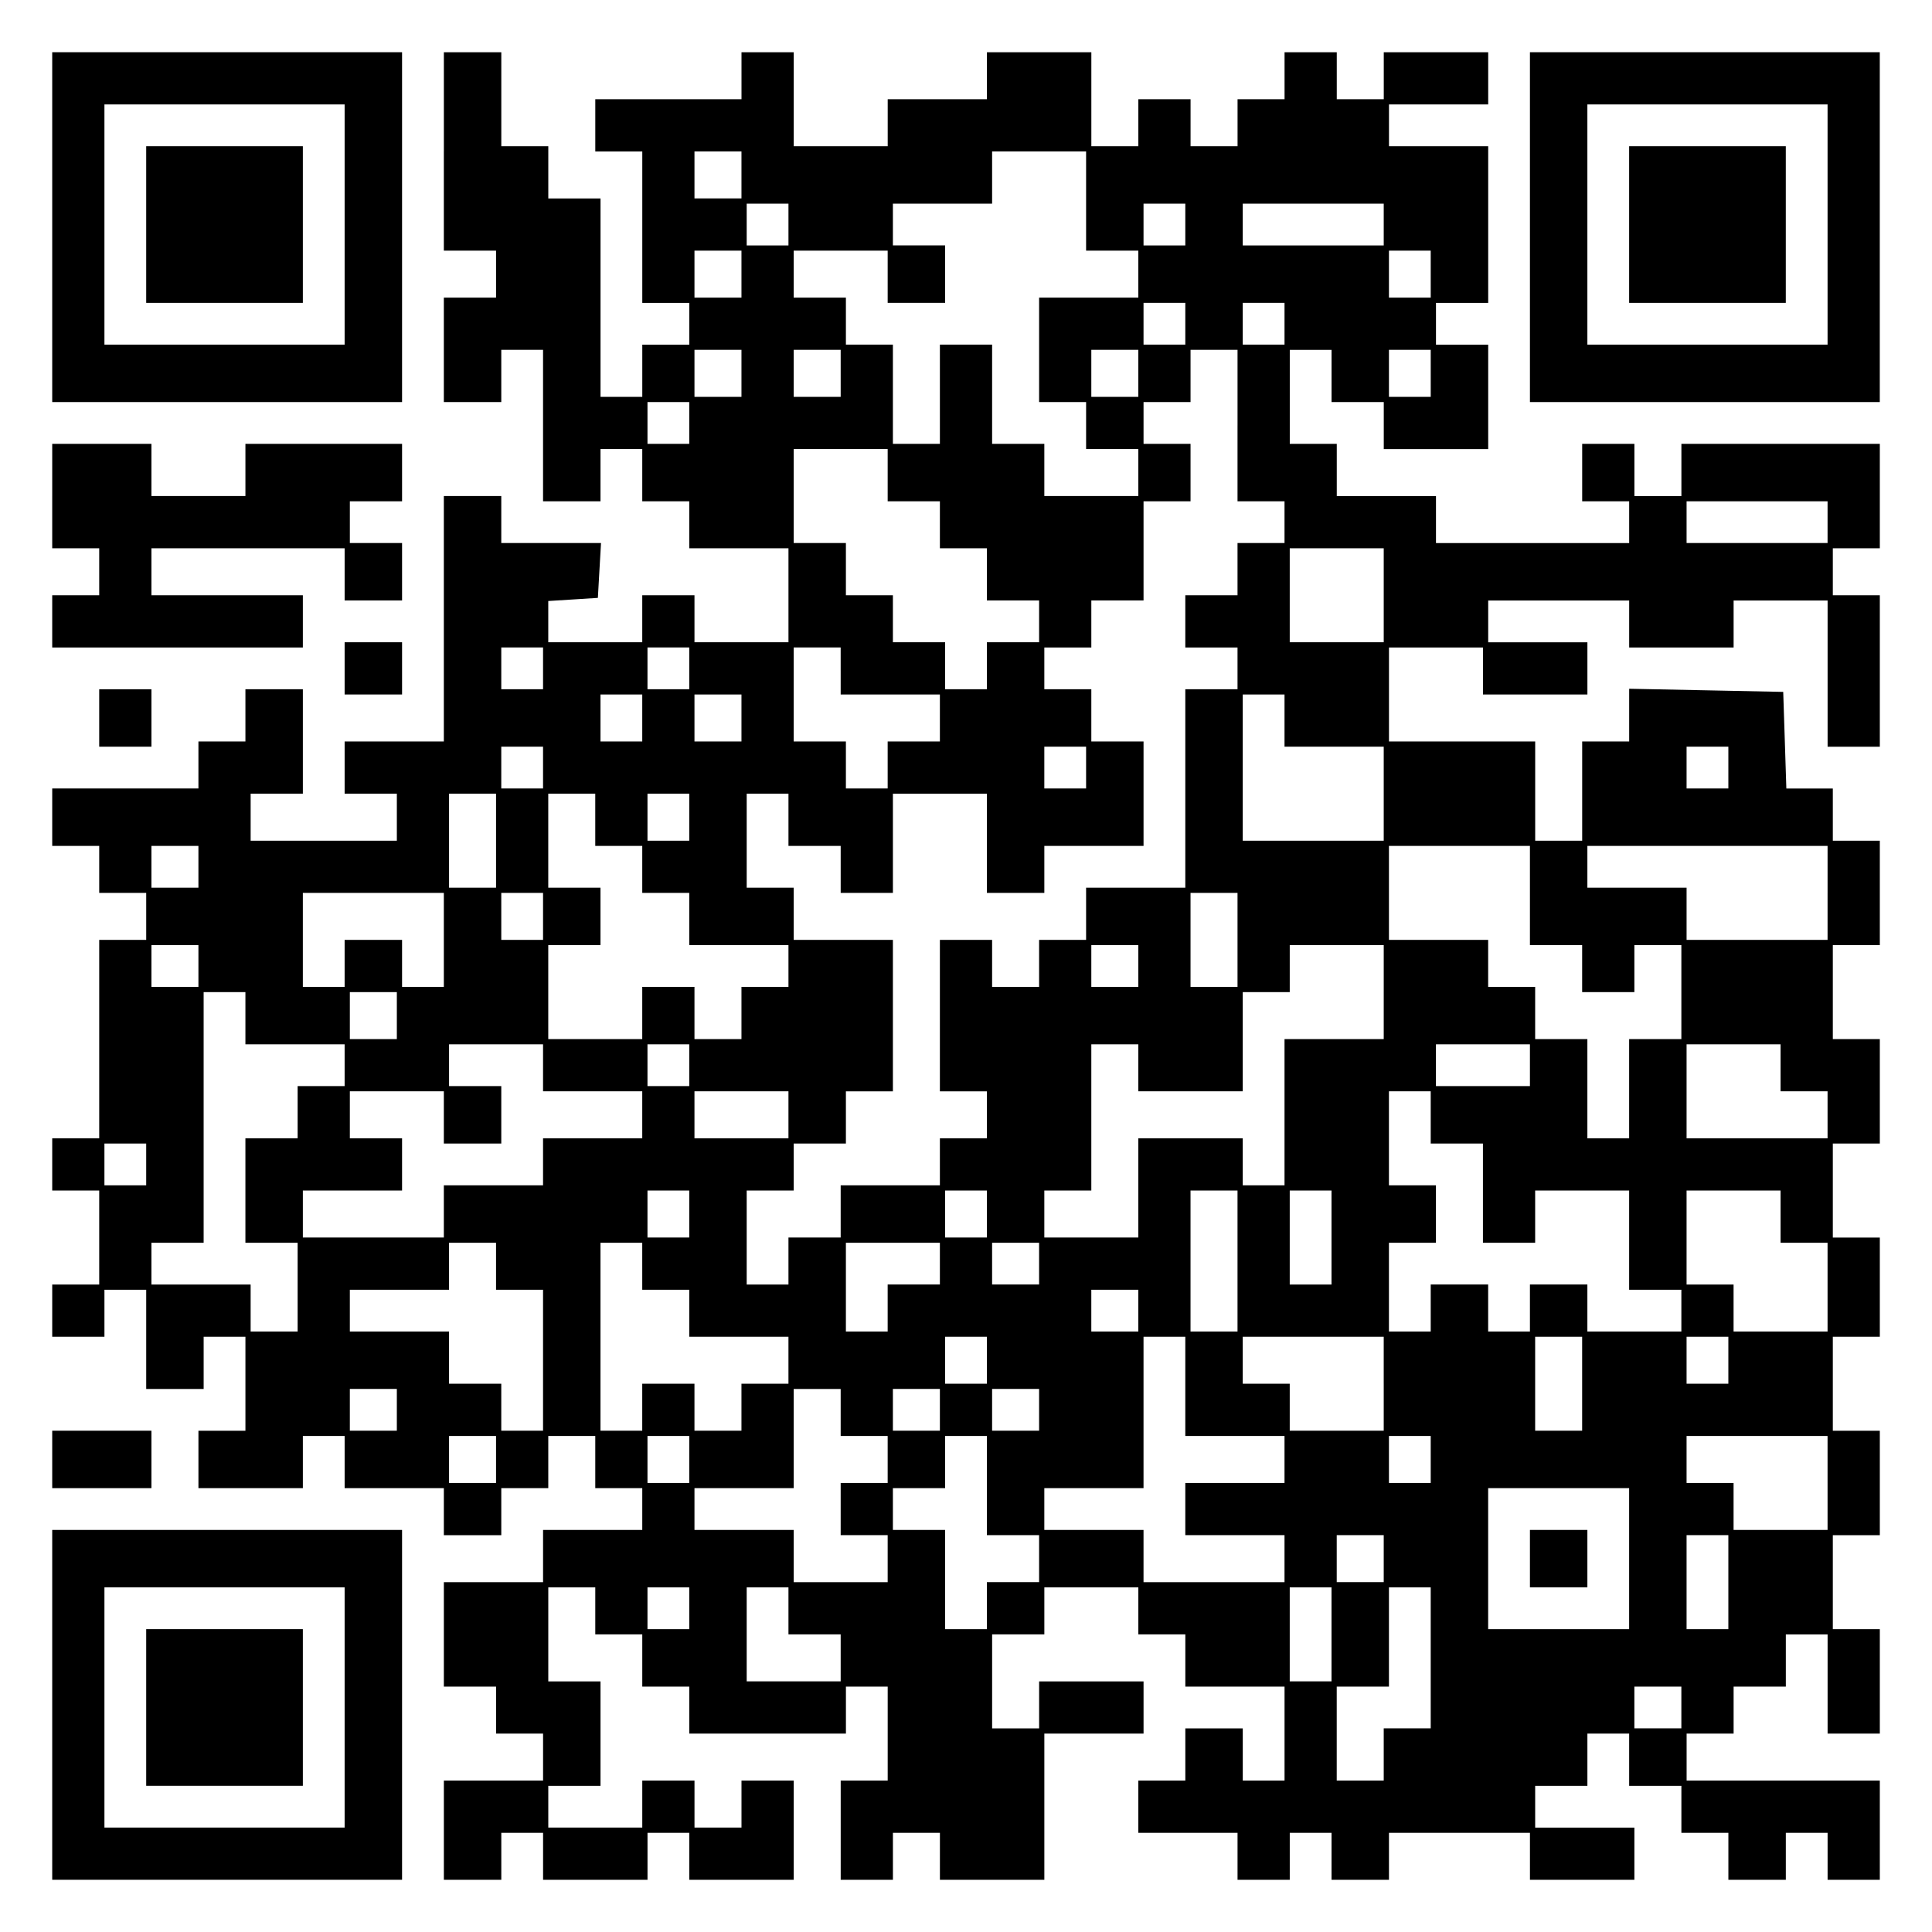
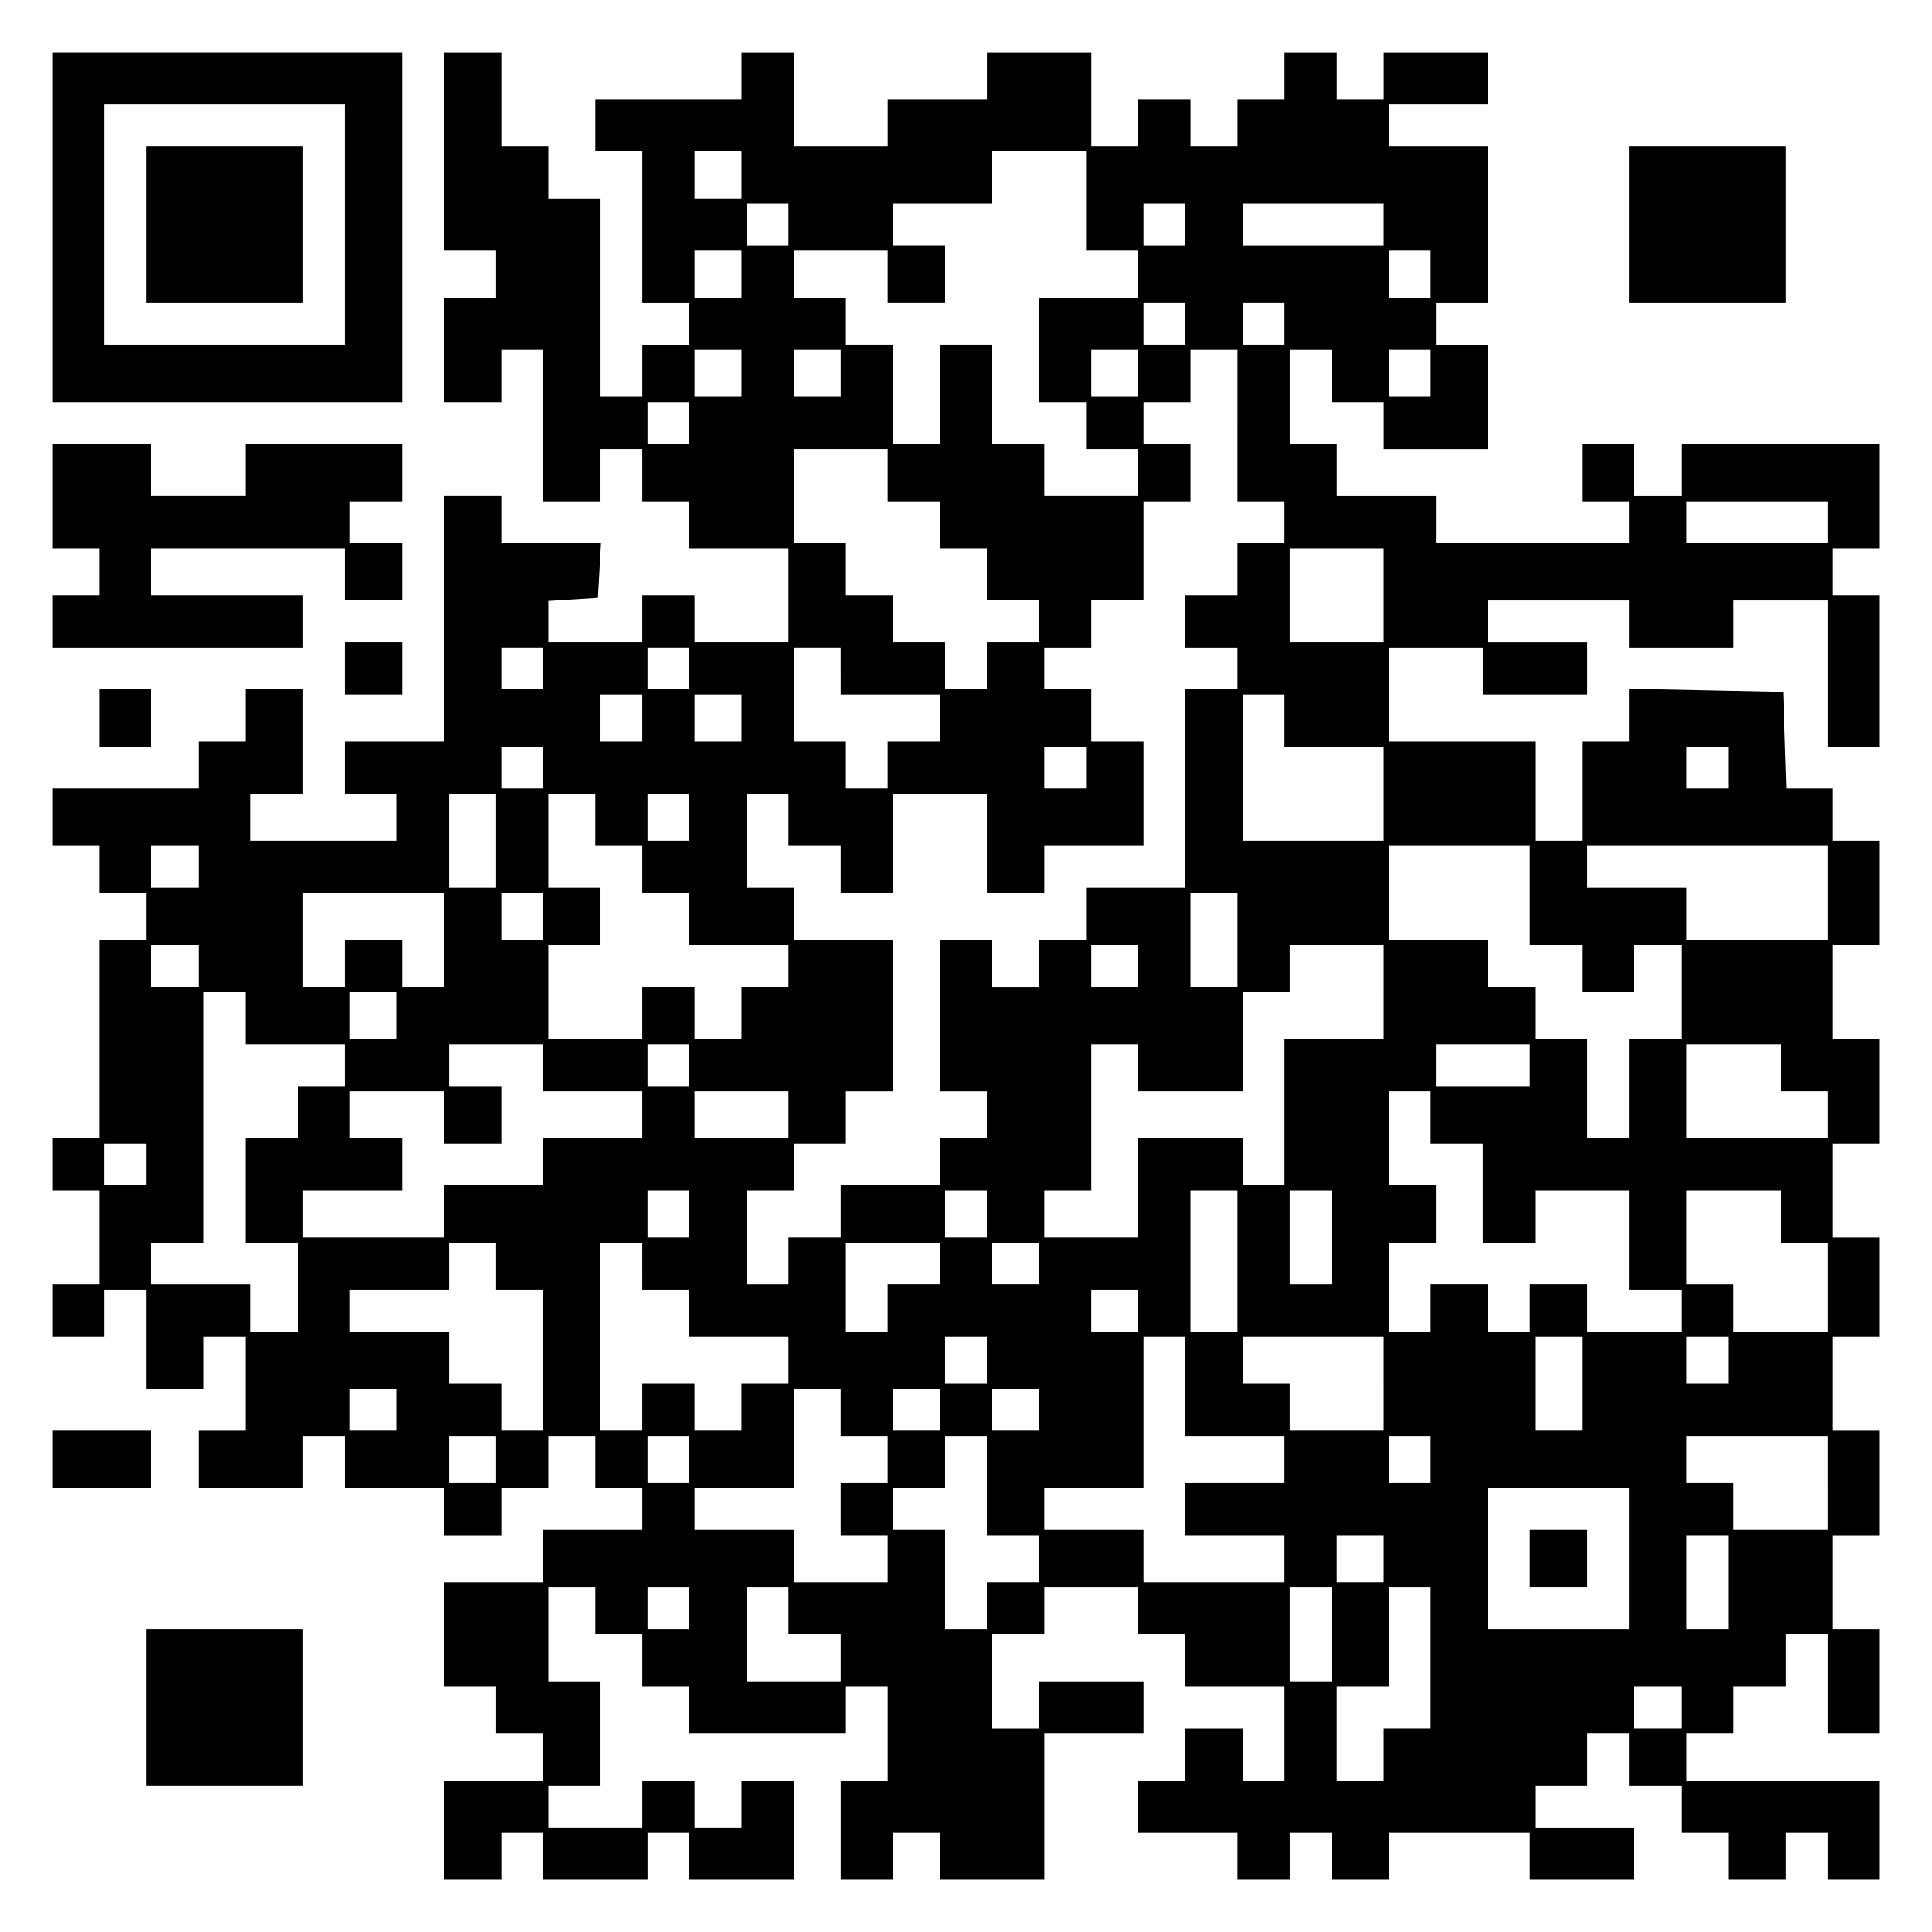
<svg xmlns="http://www.w3.org/2000/svg" version="1.0" width="100mm" height="100mm" viewBox="0 0 370 370" preserveAspectRatio="xMidYMid meet">
  <g transform="translate(0,370) scale(0.1,-0.1)" fill="#000000" stroke="none">
    <path d="M100 3265 l0 -335 335 0 335 0 0 335 0 335 -335 0 -335 0 0 -335z m560 5 l0 -230 -230 0 -230 0 0 230 0 230 230 0 230 0 0 -230z" />
    <path d="M280 3270 l0 -150 150 0 150 0 0 150 0 150 -150 0 -150 0 0 -150z" />
    <path d="M850 3410 l0 -190 50 0 50 0 0 -45 0 -45 -50 0 -50 0 0 -100 0 -100 55 0 55 0 0 50 0 50 40 0 40 0 0 -145 0 -145 55 0 55 0 0 50 0 50 40 0 40 0 0 -50 0 -50 45 0 45 0 0 -45 0 -45 95 0 95 0 0 -90 0 -90 -90 0 -90 0 0 45 0 45 -50 0 -50 0 0 -45 0 -45 -90 0 -90 0 0 39 0 40 48 3 47 3 3 53 3 52 -95 0 -96 0 0 45 0 45 -55 0 -55 0 0 -235 0 -235 -95 0 -95 0 0 -50 0 -50 50 0 50 0 0 -45 0 -45 -140 0 -140 0 0 45 0 45 50 0 50 0 0 100 0 100 -55 0 -55 0 0 -50 0 -50 -45 0 -45 0 0 -45 0 -45 -140 0 -140 0 0 -55 0 -55 45 0 45 0 0 -45 0 -45 45 0 45 0 0 -45 0 -45 -45 0 -45 0 0 -190 0 -190 -45 0 -45 0 0 -50 0 -50 45 0 45 0 0 -90 0 -90 -45 0 -45 0 0 -50 0 -50 50 0 50 0 0 45 0 45 40 0 40 0 0 -95 0 -95 55 0 55 0 0 50 0 50 40 0 40 0 0 -90 0 -90 -45 0 -45 0 0 -55 0 -55 100 0 100 0 0 50 0 50 40 0 40 0 0 -50 0 -50 95 0 95 0 0 -45 0 -45 55 0 55 0 0 45 0 45 45 0 45 0 0 50 0 50 45 0 45 0 0 -50 0 -50 45 0 45 0 0 -40 0 -40 -95 0 -95 0 0 -50 0 -50 -95 0 -95 0 0 -100 0 -100 50 0 50 0 0 -45 0 -45 45 0 45 0 0 -45 0 -45 -95 0 -95 0 0 -95 0 -95 55 0 55 0 0 45 0 45 40 0 40 0 0 -45 0 -45 100 0 100 0 0 45 0 45 40 0 40 0 0 -45 0 -45 100 0 100 0 0 95 0 95 -50 0 -50 0 0 -45 0 -45 -45 0 -45 0 0 45 0 45 -50 0 -50 0 0 -45 0 -45 -90 0 -90 0 0 40 0 40 50 0 50 0 0 100 0 100 -50 0 -50 0 0 90 0 90 45 0 45 0 0 -45 0 -45 45 0 45 0 0 -50 0 -50 45 0 45 0 0 -45 0 -45 150 0 150 0 0 45 0 45 40 0 40 0 0 -90 0 -90 -45 0 -45 0 0 -95 0 -95 50 0 50 0 0 45 0 45 45 0 45 0 0 -45 0 -45 100 0 100 0 0 140 0 140 95 0 95 0 0 50 0 50 -100 0 -100 0 0 -45 0 -45 -45 0 -45 0 0 90 0 90 50 0 50 0 0 45 0 45 90 0 90 0 0 -45 0 -45 45 0 45 0 0 -50 0 -50 95 0 95 0 0 -90 0 -90 -40 0 -40 0 0 50 0 50 -55 0 -55 0 0 -50 0 -50 -45 0 -45 0 0 -50 0 -50 95 0 95 0 0 -45 0 -45 50 0 50 0 0 45 0 45 40 0 40 0 0 -45 0 -45 55 0 55 0 0 45 0 45 135 0 135 0 0 -45 0 -45 100 0 100 0 0 50 0 50 -95 0 -95 0 0 40 0 40 50 0 50 0 0 50 0 50 40 0 40 0 0 -50 0 -50 50 0 50 0 0 -45 0 -45 45 0 45 0 0 -45 0 -45 55 0 55 0 0 45 0 45 40 0 40 0 0 -45 0 -45 50 0 50 0 0 95 0 95 -185 0 -185 0 0 45 0 45 45 0 45 0 0 45 0 45 50 0 50 0 0 50 0 50 40 0 40 0 0 -95 0 -95 50 0 50 0 0 100 0 100 -45 0 -45 0 0 90 0 90 45 0 45 0 0 100 0 100 -45 0 -45 0 0 90 0 90 45 0 45 0 0 95 0 95 -45 0 -45 0 0 90 0 90 45 0 45 0 0 100 0 100 -45 0 -45 0 0 90 0 90 45 0 45 0 0 100 0 100 -45 0 -45 0 0 50 0 50 -45 0 -44 0 -3 93 -3 92 -147 3 -148 3 0 -51 0 -50 -45 0 -45 0 0 -95 0 -95 -45 0 -45 0 0 95 0 95 -140 0 -140 0 0 90 0 90 90 0 90 0 0 -45 0 -45 100 0 100 0 0 50 0 50 -95 0 -95 0 0 40 0 40 135 0 135 0 0 -45 0 -45 100 0 100 0 0 45 0 45 90 0 90 0 0 -140 0 -140 50 0 50 0 0 145 0 145 -45 0 -45 0 0 45 0 45 45 0 45 0 0 100 0 100 -190 0 -190 0 0 -50 0 -50 -45 0 -45 0 0 50 0 50 -50 0 -50 0 0 -55 0 -55 45 0 45 0 0 -40 0 -40 -185 0 -185 0 0 45 0 45 -95 0 -95 0 0 50 0 50 -45 0 -45 0 0 90 0 90 40 0 40 0 0 -50 0 -50 50 0 50 0 0 -45 0 -45 100 0 100 0 0 100 0 100 -50 0 -50 0 0 40 0 40 50 0 50 0 0 150 0 150 -95 0 -95 0 0 40 0 40 95 0 95 0 0 50 0 50 -100 0 -100 0 0 -45 0 -45 -45 0 -45 0 0 45 0 45 -50 0 -50 0 0 -45 0 -45 -45 0 -45 0 0 -45 0 -45 -45 0 -45 0 0 45 0 45 -50 0 -50 0 0 -45 0 -45 -45 0 -45 0 0 90 0 90 -100 0 -100 0 0 -45 0 -45 -95 0 -95 0 0 -45 0 -45 -90 0 -90 0 0 90 0 90 -50 0 -50 0 0 -45 0 -45 -140 0 -140 0 0 -50 0 -50 45 0 45 0 0 -145 0 -145 45 0 45 0 0 -40 0 -40 -45 0 -45 0 0 -50 0 -50 -40 0 -40 0 0 190 0 190 -50 0 -50 0 0 50 0 50 -45 0 -45 0 0 90 0 90 -55 0 -55 0 0 -190z m570 -45 l0 -45 -45 0 -45 0 0 45 0 45 45 0 45 0 0 -45z m660 -50 l0 -95 50 0 50 0 0 -45 0 -45 -95 0 -95 0 0 -100 0 -100 45 0 45 0 0 -45 0 -45 50 0 50 0 0 -45 0 -45 -90 0 -90 0 0 50 0 50 -50 0 -50 0 0 95 0 95 -50 0 -50 0 0 -95 0 -95 -45 0 -45 0 0 95 0 95 -45 0 -45 0 0 45 0 45 -50 0 -50 0 0 45 0 45 90 0 90 0 0 -50 0 -50 55 0 55 0 0 55 0 55 -50 0 -50 0 0 40 0 40 95 0 95 0 0 50 0 50 90 0 90 0 0 -95z m-570 -45 l0 -40 -40 0 -40 0 0 40 0 40 40 0 40 0 0 -40z m760 0 l0 -40 -40 0 -40 0 0 40 0 40 40 0 40 0 0 -40z m380 0 l0 -40 -135 0 -135 0 0 40 0 40 135 0 135 0 0 -40z m-1230 -95 l0 -45 -45 0 -45 0 0 45 0 45 45 0 45 0 0 -45z m1320 0 l0 -45 -40 0 -40 0 0 45 0 45 40 0 40 0 0 -45z m-470 -95 l0 -40 -40 0 -40 0 0 40 0 40 40 0 40 0 0 -40z m190 0 l0 -40 -40 0 -40 0 0 40 0 40 40 0 40 0 0 -40z m-1040 -95 l0 -45 -45 0 -45 0 0 45 0 45 45 0 45 0 0 -45z m190 0 l0 -45 -45 0 -45 0 0 45 0 45 45 0 45 0 0 -45z m570 0 l0 -45 -45 0 -45 0 0 45 0 45 45 0 45 0 0 -45z m190 -100 l0 -145 45 0 45 0 0 -40 0 -40 -45 0 -45 0 0 -50 0 -50 -50 0 -50 0 0 -50 0 -50 50 0 50 0 0 -40 0 -40 -50 0 -50 0 0 -190 0 -190 -95 0 -95 0 0 -50 0 -50 -45 0 -45 0 0 -45 0 -45 -45 0 -45 0 0 45 0 45 -50 0 -50 0 0 -145 0 -145 45 0 45 0 0 -45 0 -45 -45 0 -45 0 0 -45 0 -45 -95 0 -95 0 0 -50 0 -50 -50 0 -50 0 0 -45 0 -45 -40 0 -40 0 0 90 0 90 45 0 45 0 0 45 0 45 50 0 50 0 0 50 0 50 45 0 45 0 0 145 0 145 -95 0 -95 0 0 50 0 50 -45 0 -45 0 0 90 0 90 40 0 40 0 0 -50 0 -50 50 0 50 0 0 -45 0 -45 50 0 50 0 0 95 0 95 90 0 90 0 0 -95 0 -95 55 0 55 0 0 45 0 45 95 0 95 0 0 100 0 100 -50 0 -50 0 0 50 0 50 -45 0 -45 0 0 40 0 40 45 0 45 0 0 45 0 45 50 0 50 0 0 95 0 95 45 0 45 0 0 55 0 55 -45 0 -45 0 0 40 0 40 45 0 45 0 0 50 0 50 45 0 45 0 0 -145z m370 100 l0 -45 -40 0 -40 0 0 45 0 45 40 0 40 0 0 -45z m-1420 -95 l0 -40 -40 0 -40 0 0 40 0 40 40 0 40 0 0 -40z m380 -100 l0 -50 50 0 50 0 0 -45 0 -45 45 0 45 0 0 -50 0 -50 50 0 50 0 0 -40 0 -40 -50 0 -50 0 0 -45 0 -45 -40 0 -40 0 0 45 0 45 -50 0 -50 0 0 45 0 45 -45 0 -45 0 0 50 0 50 -50 0 -50 0 0 90 0 90 90 0 90 0 0 -50z m1800 -90 l0 -40 -135 0 -135 0 0 40 0 40 135 0 135 0 0 -40z m-850 -140 l0 -90 -90 0 -90 0 0 90 0 90 90 0 90 0 0 -90z m-1610 -140 l0 -40 -40 0 -40 0 0 40 0 40 40 0 40 0 0 -40z m280 0 l0 -40 -40 0 -40 0 0 40 0 40 40 0 40 0 0 -40z m290 -5 l0 -45 95 0 95 0 0 -45 0 -45 -50 0 -50 0 0 -45 0 -45 -40 0 -40 0 0 45 0 45 -50 0 -50 0 0 90 0 90 45 0 45 0 0 -45z m-380 -90 l0 -45 -40 0 -40 0 0 45 0 45 40 0 40 0 0 -45z m190 0 l0 -45 -45 0 -45 0 0 45 0 45 45 0 45 0 0 -45z m1040 -5 l0 -50 95 0 95 0 0 -90 0 -90 -135 0 -135 0 0 140 0 140 40 0 40 0 0 -50z m-1420 -90 l0 -40 -40 0 -40 0 0 40 0 40 40 0 40 0 0 -40z m1040 0 l0 -40 -40 0 -40 0 0 40 0 40 40 0 40 0 0 -40z m1230 0 l0 -40 -40 0 -40 0 0 40 0 40 40 0 40 0 0 -40z m-2360 -140 l0 -90 -45 0 -45 0 0 90 0 90 45 0 45 0 0 -90z m190 40 l0 -50 45 0 45 0 0 -45 0 -45 45 0 45 0 0 -50 0 -50 95 0 95 0 0 -40 0 -40 -45 0 -45 0 0 -50 0 -50 -45 0 -45 0 0 50 0 50 -50 0 -50 0 0 -50 0 -50 -90 0 -90 0 0 90 0 90 50 0 50 0 0 55 0 55 -50 0 -50 0 0 90 0 90 45 0 45 0 0 -50z m180 5 l0 -45 -40 0 -40 0 0 45 0 45 40 0 40 0 0 -45z m-940 -95 l0 -40 -45 0 -45 0 0 40 0 40 45 0 45 0 0 -40z m2550 -55 l0 -95 50 0 50 0 0 -45 0 -45 50 0 50 0 0 45 0 45 45 0 45 0 0 -90 0 -90 -50 0 -50 0 0 -95 0 -95 -40 0 -40 0 0 95 0 95 -50 0 -50 0 0 50 0 50 -45 0 -45 0 0 45 0 45 -95 0 -95 0 0 90 0 90 135 0 135 0 0 -95z m570 5 l0 -90 -135 0 -135 0 0 50 0 50 -95 0 -95 0 0 40 0 40 230 0 230 0 0 -90z m-2650 -90 l0 -90 -40 0 -40 0 0 45 0 45 -55 0 -55 0 0 -45 0 -45 -40 0 -40 0 0 90 0 90 135 0 135 0 0 -90z m190 45 l0 -45 -40 0 -40 0 0 45 0 45 40 0 40 0 0 -45z m1330 -45 l0 -90 -45 0 -45 0 0 90 0 90 45 0 45 0 0 -90z m-1990 -50 l0 -40 -45 0 -45 0 0 40 0 40 45 0 45 0 0 -40z m1800 0 l0 -40 -45 0 -45 0 0 40 0 40 45 0 45 0 0 -40z m470 -50 l0 -90 -95 0 -95 0 0 -140 0 -140 -40 0 -40 0 0 45 0 45 -100 0 -100 0 0 -95 0 -95 -90 0 -90 0 0 45 0 45 45 0 45 0 0 140 0 140 45 0 45 0 0 -45 0 -45 100 0 100 0 0 95 0 95 45 0 45 0 0 45 0 45 90 0 90 0 0 -90z m-2180 -50 l0 -50 95 0 95 0 0 -40 0 -40 -45 0 -45 0 0 -50 0 -50 -50 0 -50 0 0 -100 0 -100 50 0 50 0 0 -85 0 -85 -45 0 -45 0 0 45 0 45 -95 0 -95 0 0 40 0 40 50 0 50 0 0 240 0 240 40 0 40 0 0 -50z m290 5 l0 -45 -45 0 -45 0 0 45 0 45 45 0 45 0 0 -45z m280 -100 l0 -45 95 0 95 0 0 -45 0 -45 -95 0 -95 0 0 -45 0 -45 -95 0 -95 0 0 -50 0 -50 -135 0 -135 0 0 45 0 45 95 0 95 0 0 50 0 50 -50 0 -50 0 0 45 0 45 90 0 90 0 0 -50 0 -50 55 0 55 0 0 55 0 55 -50 0 -50 0 0 40 0 40 90 0 90 0 0 -45z m280 5 l0 -40 -40 0 -40 0 0 40 0 40 40 0 40 0 0 -40z m1610 0 l0 -40 -90 0 -90 0 0 40 0 40 90 0 90 0 0 -40z m480 -5 l0 -45 45 0 45 0 0 -45 0 -45 -135 0 -135 0 0 90 0 90 90 0 90 0 0 -45z m-1900 -90 l0 -45 -90 0 -90 0 0 45 0 45 90 0 90 0 0 -45z m1230 -5 l0 -50 50 0 50 0 0 -95 0 -95 50 0 50 0 0 50 0 50 90 0 90 0 0 -95 0 -95 50 0 50 0 0 -40 0 -40 -90 0 -90 0 0 45 0 45 -55 0 -55 0 0 -45 0 -45 -40 0 -40 0 0 45 0 45 -55 0 -55 0 0 -45 0 -45 -40 0 -40 0 0 85 0 85 45 0 45 0 0 55 0 55 -45 0 -45 0 0 90 0 90 40 0 40 0 0 -50z m-2460 -90 l0 -40 -40 0 -40 0 0 40 0 40 40 0 40 0 0 -40z m1040 -95 l0 -45 -40 0 -40 0 0 45 0 45 40 0 40 0 0 -45z m570 0 l0 -45 -40 0 -40 0 0 45 0 45 40 0 40 0 0 -45z m480 -90 l0 -135 -45 0 -45 0 0 135 0 135 45 0 45 0 0 -135z m180 45 l0 -90 -40 0 -40 0 0 90 0 90 40 0 40 0 0 -90z m860 40 l0 -50 45 0 45 0 0 -85 0 -85 -90 0 -90 0 0 45 0 45 -45 0 -45 0 0 90 0 90 90 0 90 0 0 -50z m-2460 -95 l0 -45 45 0 45 0 0 -135 0 -135 -40 0 -40 0 0 45 0 45 -50 0 -50 0 0 50 0 50 -95 0 -95 0 0 40 0 40 95 0 95 0 0 45 0 45 45 0 45 0 0 -45z m280 0 l0 -45 45 0 45 0 0 -45 0 -45 95 0 95 0 0 -45 0 -45 -45 0 -45 0 0 -45 0 -45 -45 0 -45 0 0 45 0 45 -50 0 -50 0 0 -45 0 -45 -40 0 -40 0 0 180 0 180 40 0 40 0 0 -45z m570 5 l0 -40 -50 0 -50 0 0 -45 0 -45 -40 0 -40 0 0 85 0 85 90 0 90 0 0 -40z m190 0 l0 -40 -45 0 -45 0 0 40 0 40 45 0 45 0 0 -40z m190 -90 l0 -40 -45 0 -45 0 0 40 0 40 45 0 45 0 0 -40z m-290 -95 l0 -45 -40 0 -40 0 0 45 0 45 40 0 40 0 0 -45z m380 -50 l0 -95 95 0 95 0 0 -45 0 -45 -95 0 -95 0 0 -50 0 -50 95 0 95 0 0 -45 0 -45 -135 0 -135 0 0 50 0 50 -95 0 -95 0 0 40 0 40 95 0 95 0 0 145 0 145 40 0 40 0 0 -95z m380 5 l0 -90 -90 0 -90 0 0 45 0 45 -45 0 -45 0 0 45 0 45 135 0 135 0 0 -90z m380 0 l0 -90 -45 0 -45 0 0 90 0 90 45 0 45 0 0 -90z m280 45 l0 -45 -40 0 -40 0 0 45 0 45 40 0 40 0 0 -45z m-2550 -95 l0 -40 -45 0 -45 0 0 40 0 40 45 0 45 0 0 -40z m850 -5 l0 -45 45 0 45 0 0 -45 0 -45 -45 0 -45 0 0 -50 0 -50 45 0 45 0 0 -45 0 -45 -90 0 -90 0 0 50 0 50 -95 0 -95 0 0 40 0 40 95 0 95 0 0 95 0 95 45 0 45 0 0 -45z m190 5 l0 -40 -45 0 -45 0 0 40 0 40 45 0 45 0 0 -40z m190 0 l0 -40 -45 0 -45 0 0 40 0 40 45 0 45 0 0 -40z m-1040 -95 l0 -45 -45 0 -45 0 0 45 0 45 45 0 45 0 0 -45z m370 0 l0 -45 -40 0 -40 0 0 45 0 45 40 0 40 0 0 -45z m570 -50 l0 -95 50 0 50 0 0 -45 0 -45 -50 0 -50 0 0 -45 0 -45 -40 0 -40 0 0 95 0 95 -50 0 -50 0 0 40 0 40 50 0 50 0 0 50 0 50 40 0 40 0 0 -95z m850 50 l0 -45 -40 0 -40 0 0 45 0 45 40 0 40 0 0 -45z m760 -45 l0 -90 -90 0 -90 0 0 45 0 45 -45 0 -45 0 0 45 0 45 135 0 135 0 0 -90z m-380 -145 l0 -135 -135 0 -135 0 0 135 0 135 135 0 135 0 0 -135z m-470 0 l0 -45 -45 0 -45 0 0 45 0 45 45 0 45 0 0 -45z m660 -45 l0 -90 -40 0 -40 0 0 90 0 90 40 0 40 0 0 -90z m-1990 -50 l0 -40 -40 0 -40 0 0 40 0 40 40 0 40 0 0 -40z m190 -5 l0 -45 50 0 50 0 0 -45 0 -45 -90 0 -90 0 0 90 0 90 40 0 40 0 0 -45z m1040 -45 l0 -90 -40 0 -40 0 0 90 0 90 40 0 40 0 0 -90z m190 -45 l0 -135 -45 0 -45 0 0 -50 0 -50 -45 0 -45 0 0 90 0 90 50 0 50 0 0 95 0 95 40 0 40 0 0 -135z m480 -95 l0 -40 -45 0 -45 0 0 40 0 40 45 0 45 0 0 -40z" />
    <path d="M2930 715 l0 -55 55 0 55 0 0 55 0 55 -55 0 -55 0 0 -55z" />
-     <path d="M2930 3265 l0 -335 335 0 335 0 0 335 0 335 -335 0 -335 0 0 -335z m570 5 l0 -230 -230 0 -230 0 0 230 0 230 230 0 230 0 0 -230z" />
    <path d="M3120 3270 l0 -150 150 0 150 0 0 150 0 150 -150 0 -150 0 0 -150z" />
    <path d="M100 2750 l0 -100 45 0 45 0 0 -45 0 -45 -45 0 -45 0 0 -50 0 -50 240 0 240 0 0 50 0 50 -145 0 -145 0 0 45 0 45 185 0 185 0 0 -50 0 -50 55 0 55 0 0 55 0 55 -50 0 -50 0 0 40 0 40 50 0 50 0 0 55 0 55 -150 0 -150 0 0 -50 0 -50 -90 0 -90 0 0 50 0 50 -95 0 -95 0 0 -100z" />
    <path d="M660 2420 l0 -50 55 0 55 0 0 50 0 50 -55 0 -55 0 0 -50z" />
    <path d="M190 2325 l0 -55 50 0 50 0 0 55 0 55 -50 0 -50 0 0 -55z" />
    <path d="M100 905 l0 -55 95 0 95 0 0 55 0 55 -95 0 -95 0 0 -55z" />
-     <path d="M100 435 l0 -335 335 0 335 0 0 335 0 335 -335 0 -335 0 0 -335z m560 -5 l0 -230 -230 0 -230 0 0 230 0 230 230 0 230 0 0 -230z" />
    <path d="M280 430 l0 -150 150 0 150 0 0 150 0 150 -150 0 -150 0 0 -150z" />
  </g>
</svg>